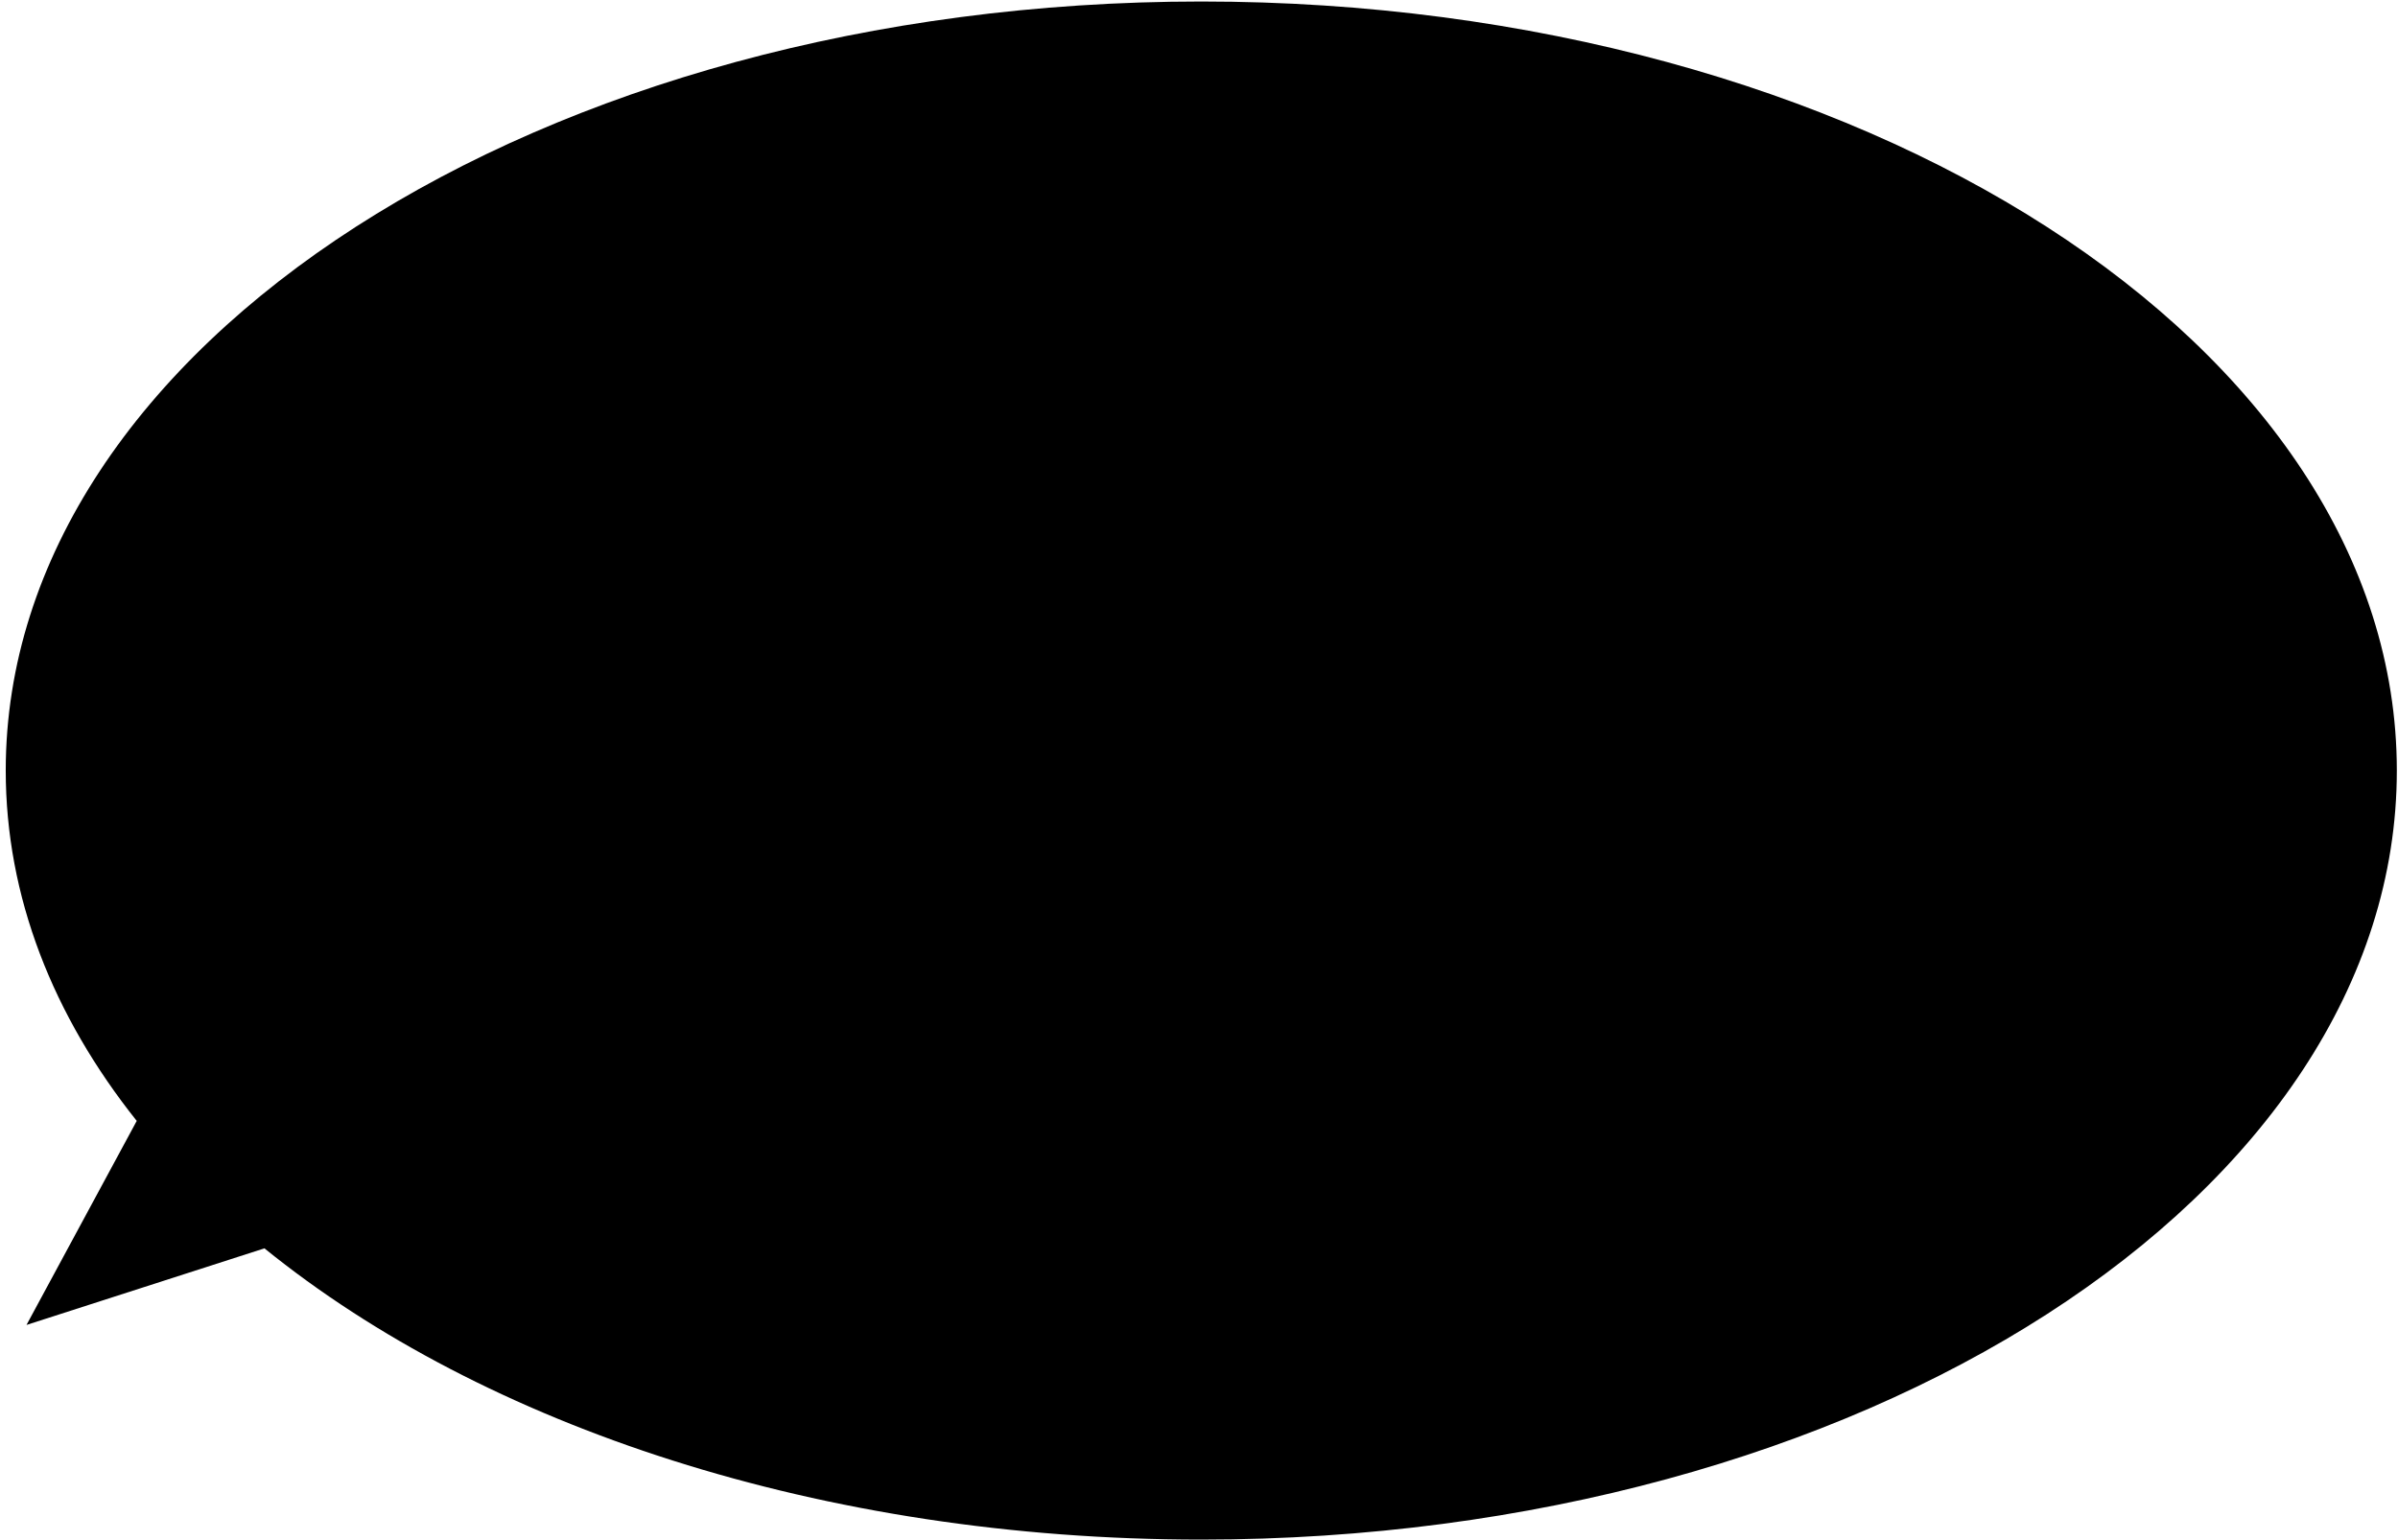
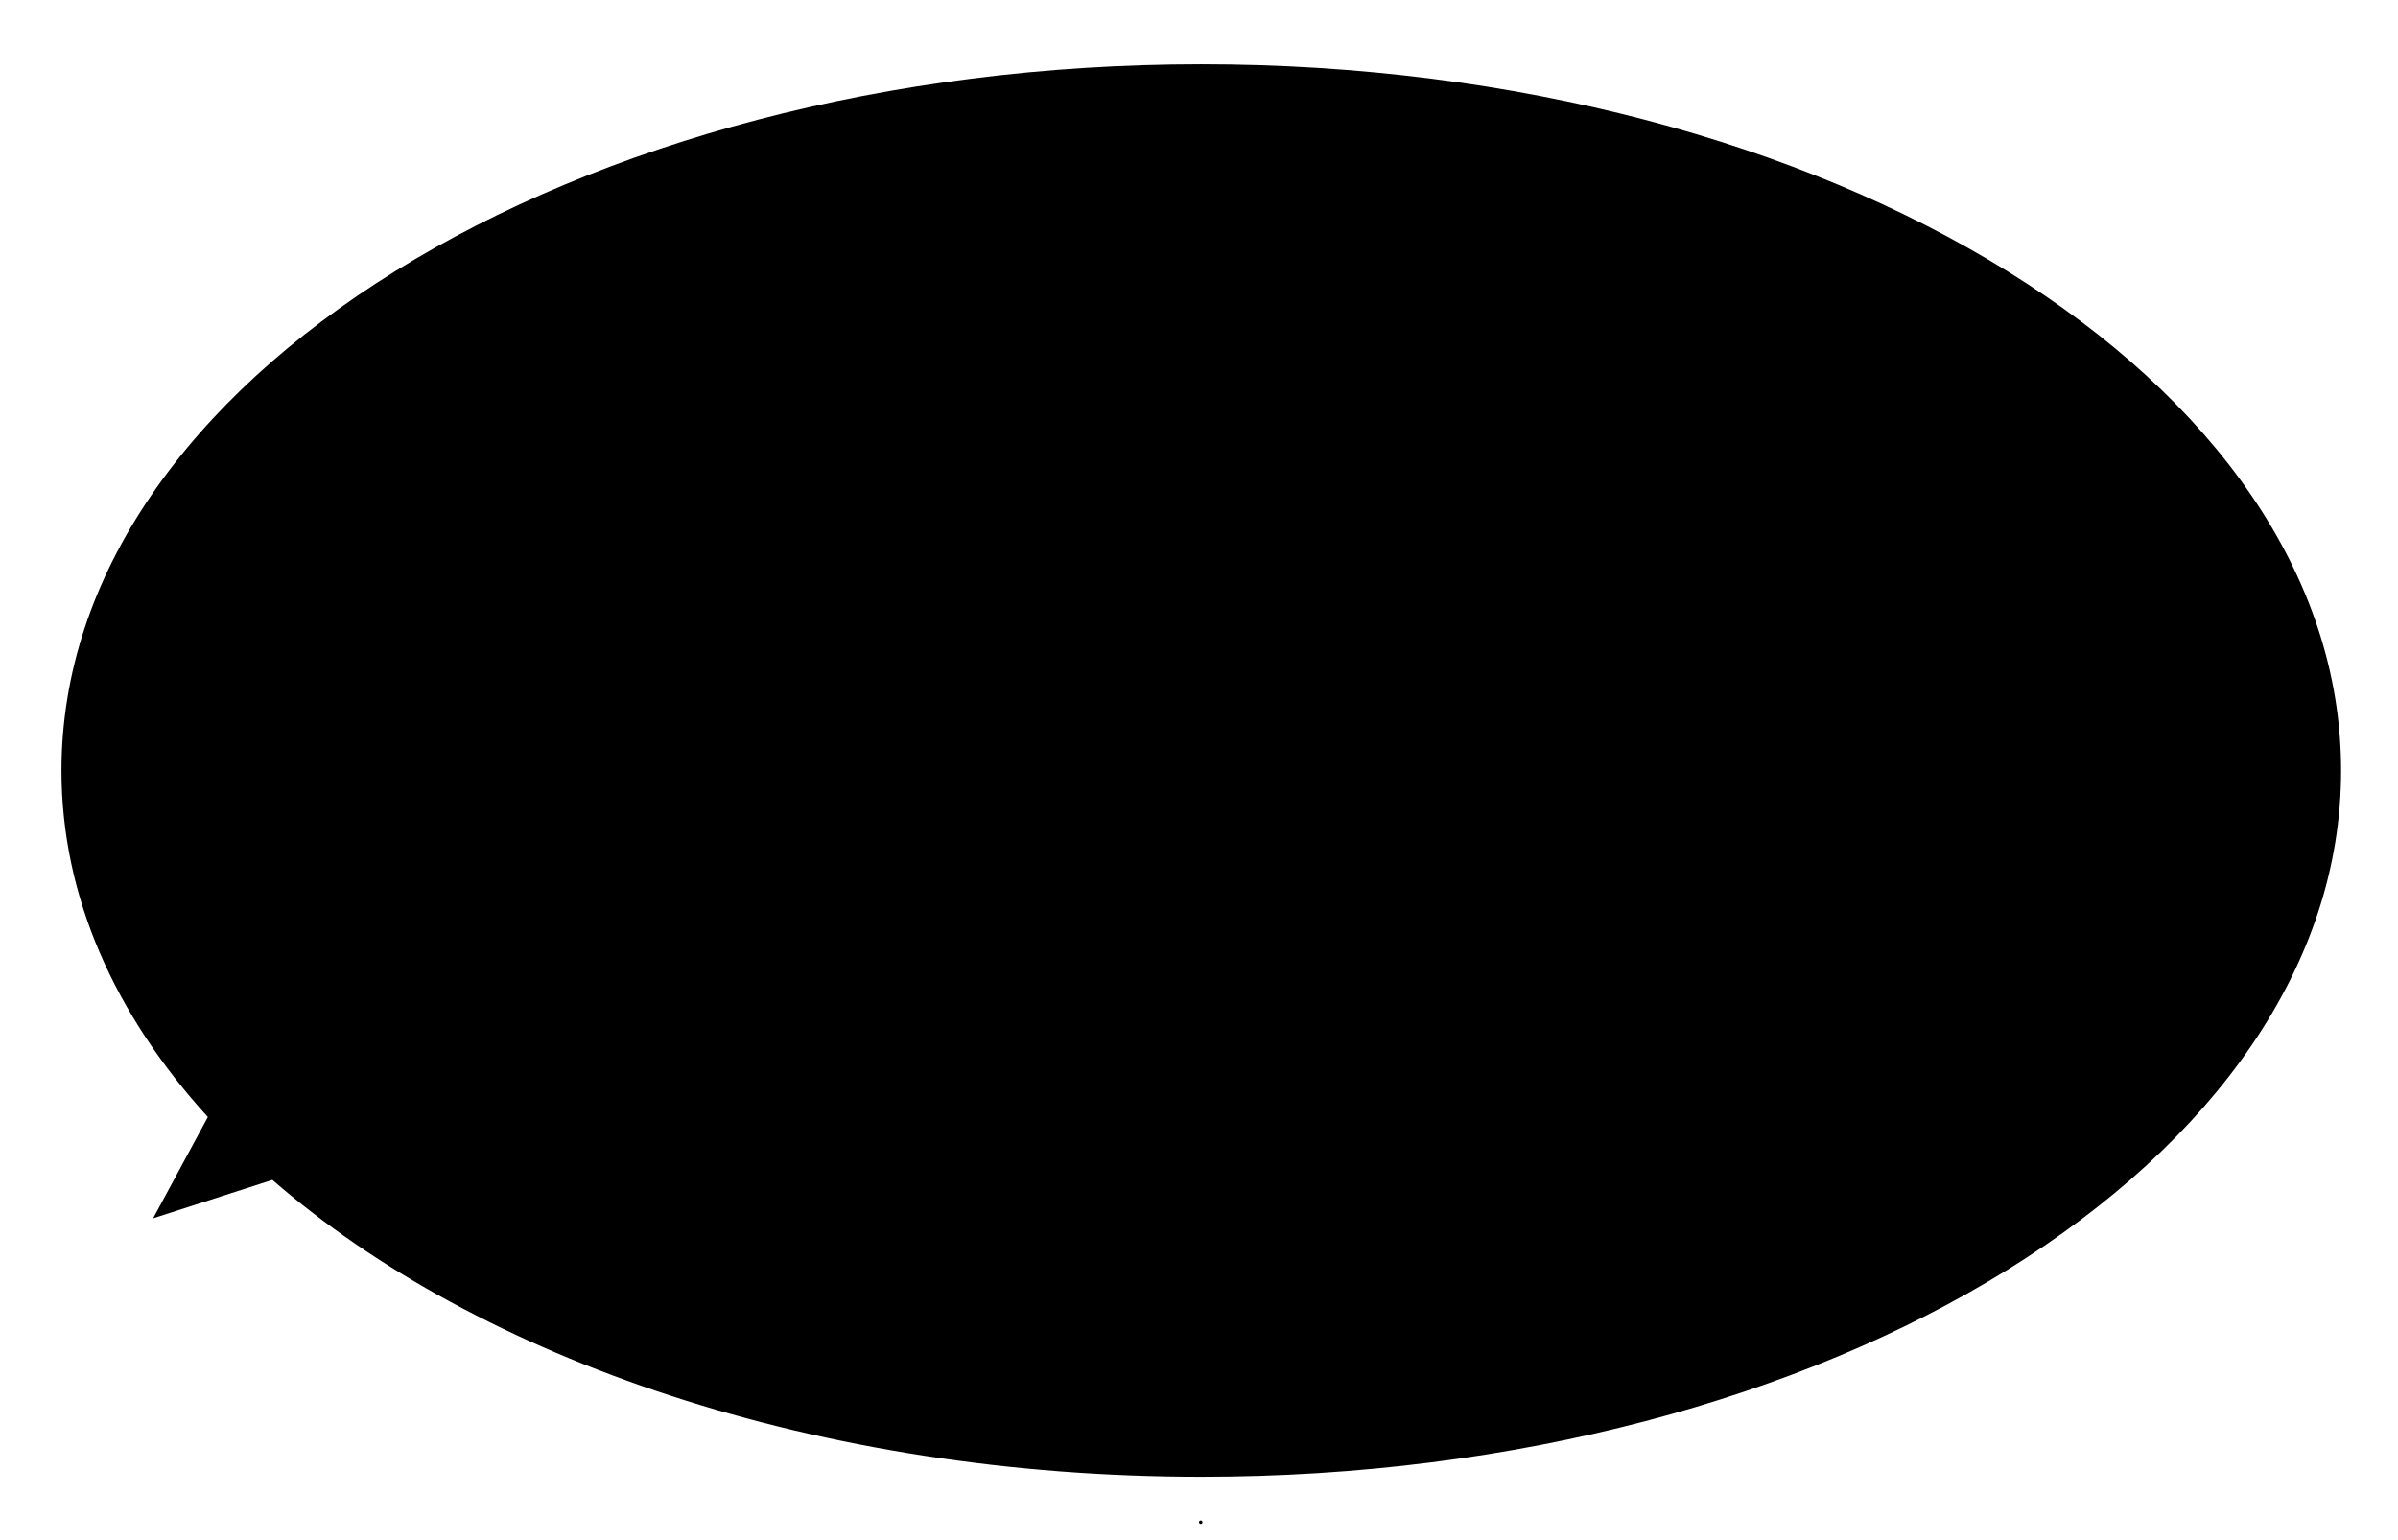
<svg xmlns="http://www.w3.org/2000/svg" version="1.1" id="レイヤー_1" x="0px" y="0px" viewBox="0 0 1206.96 775.38" style="enable-background:new 0 0 1206.96 775.38;" xml:space="preserve">
  <circle class="st0" cx="604.35" cy="766.39" r="0.87" />
-   <path class="st0" d="M604.63,0.76C272.3,0.76,2.89,174.11,2.89,387.95c0,63.53,23.78,123.49,65.93,176.39L13.34,667.07l119.76-38.56  c110.23,89.34,280.48,146.63,471.53,146.63c332.33,0,601.74-173.35,601.74-387.19S936.97,0.76,604.63,0.76z" />
  <path class="st1" d="M604.63,32.36c-316.84,0-573.69,159.2-573.69,355.58c0,63.39,26.77,122.91,73.68,174.45l-27.54,50.99  l60.02-19.33c104,90.47,274.65,149.47,467.53,149.47c316.84,0,573.69-159.2,573.69-355.58S921.47,32.36,604.63,32.36z" />
</svg>